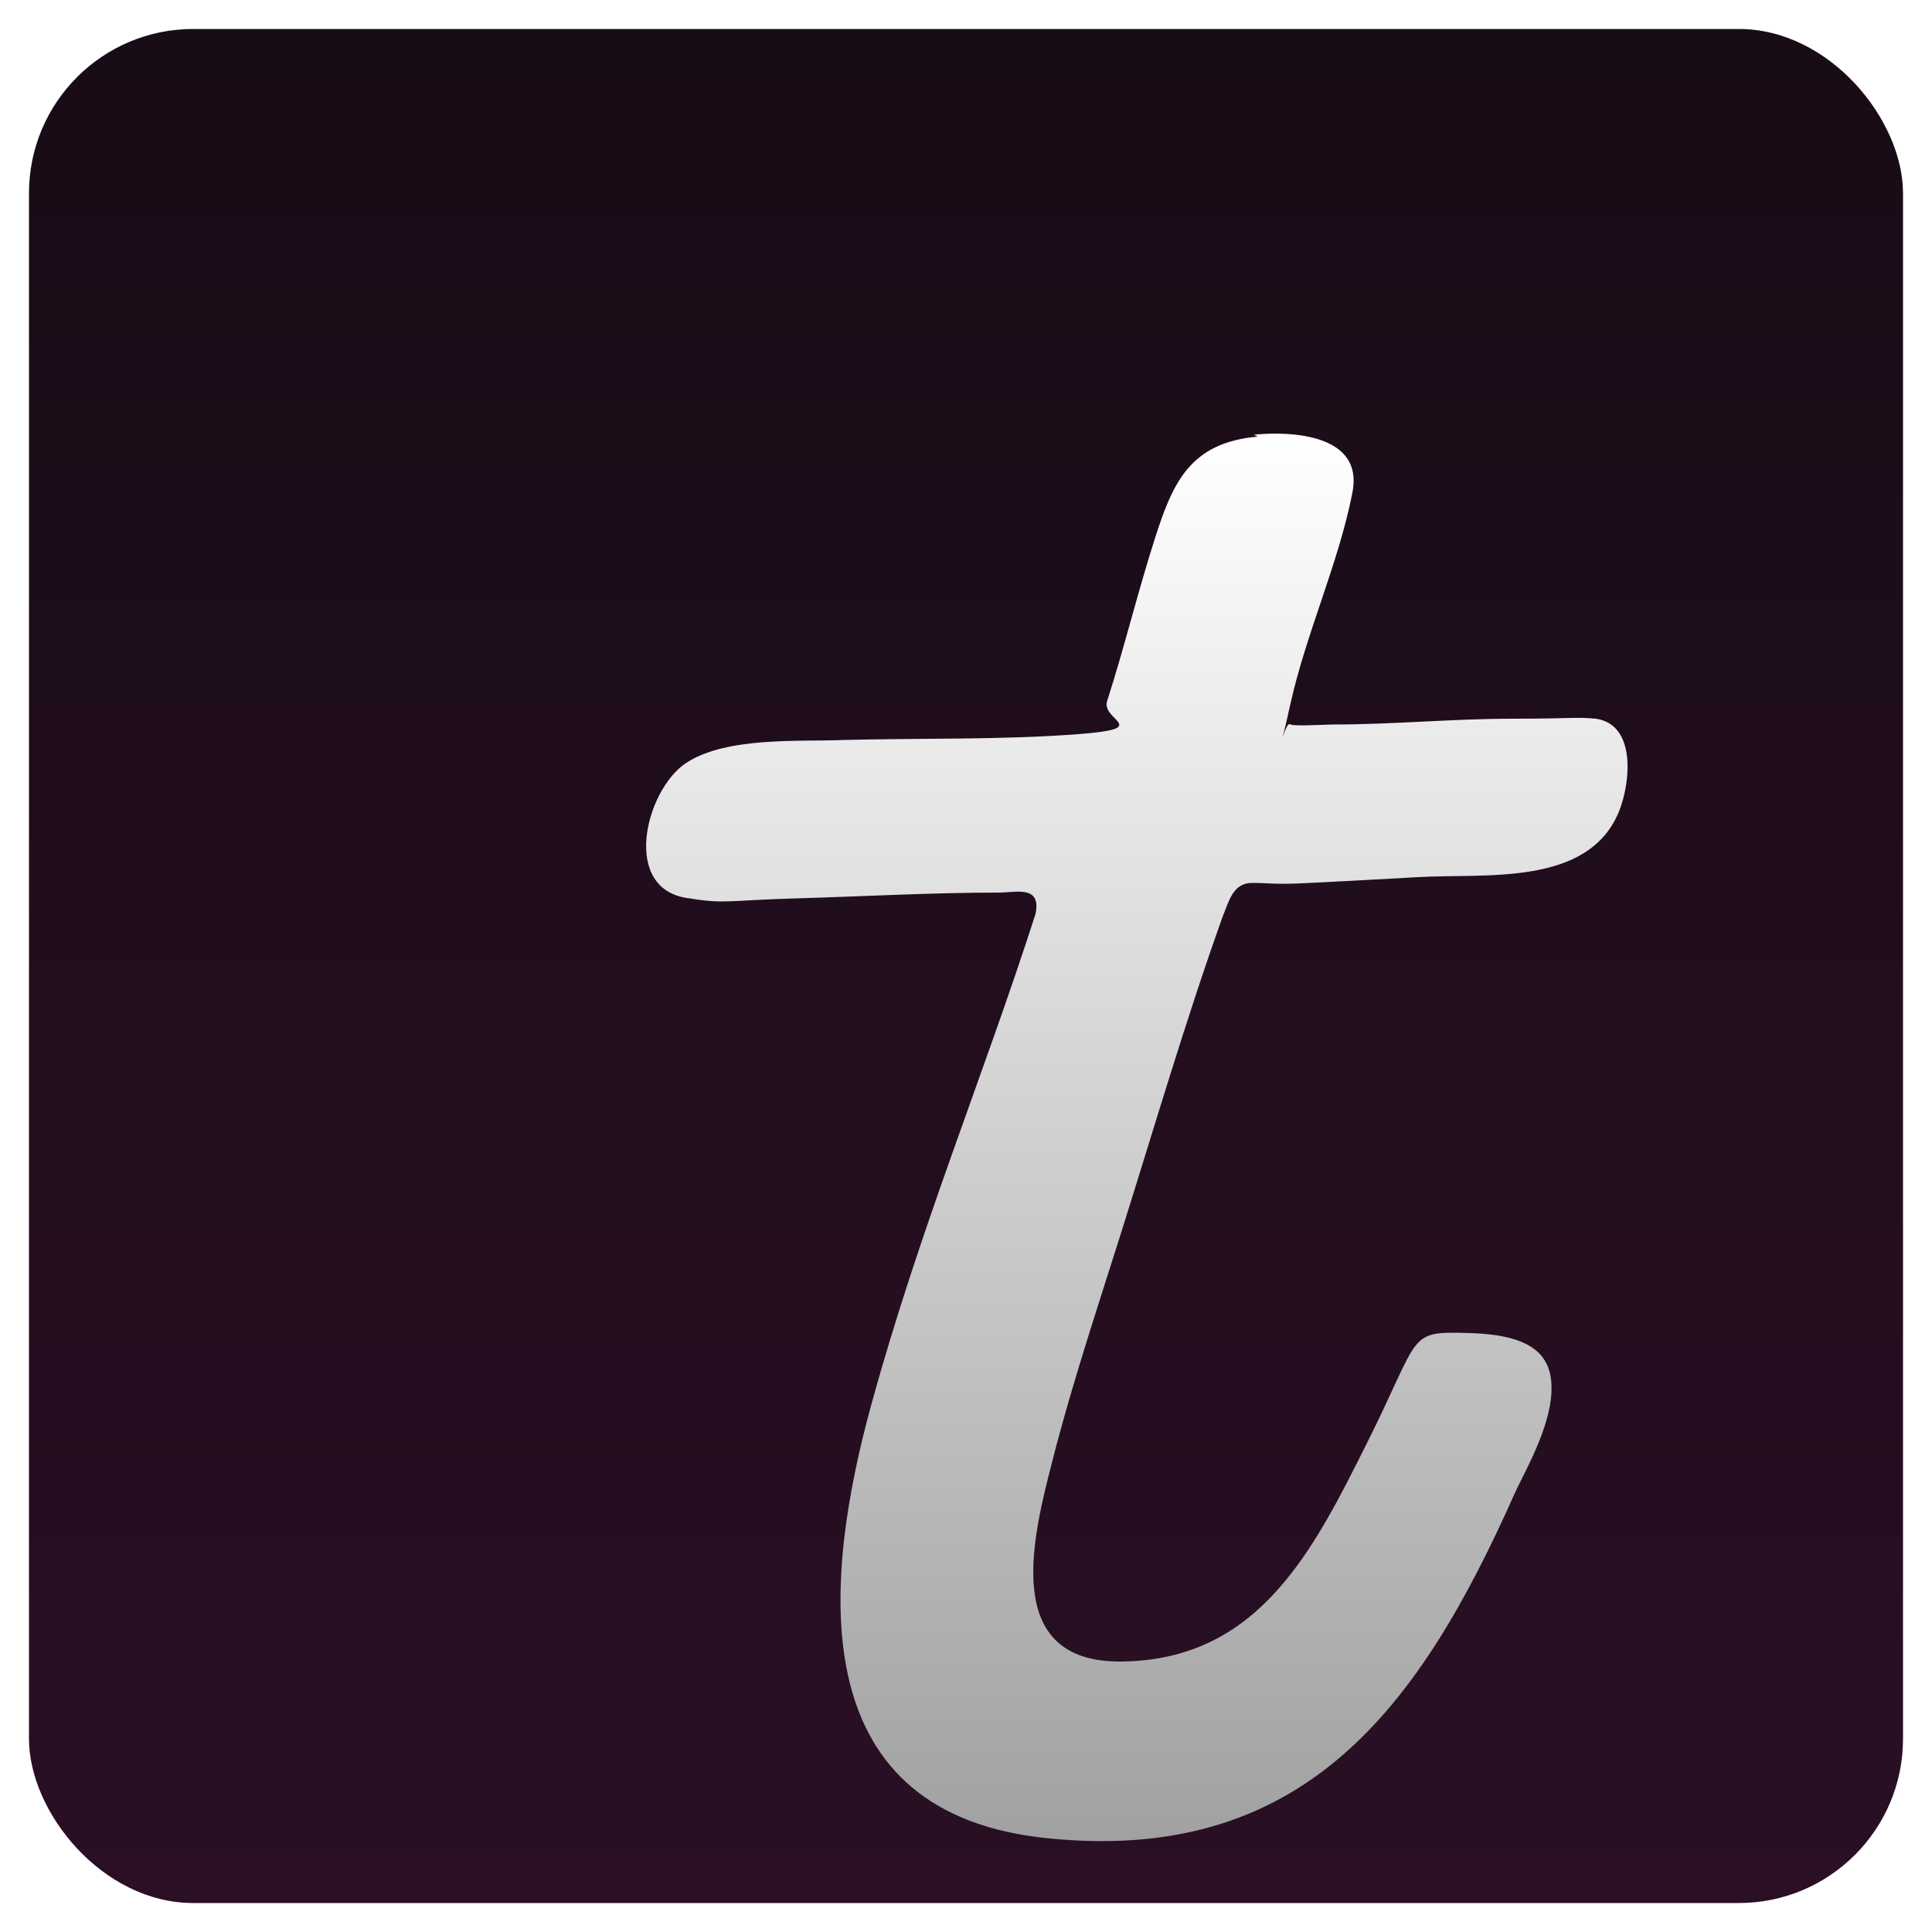
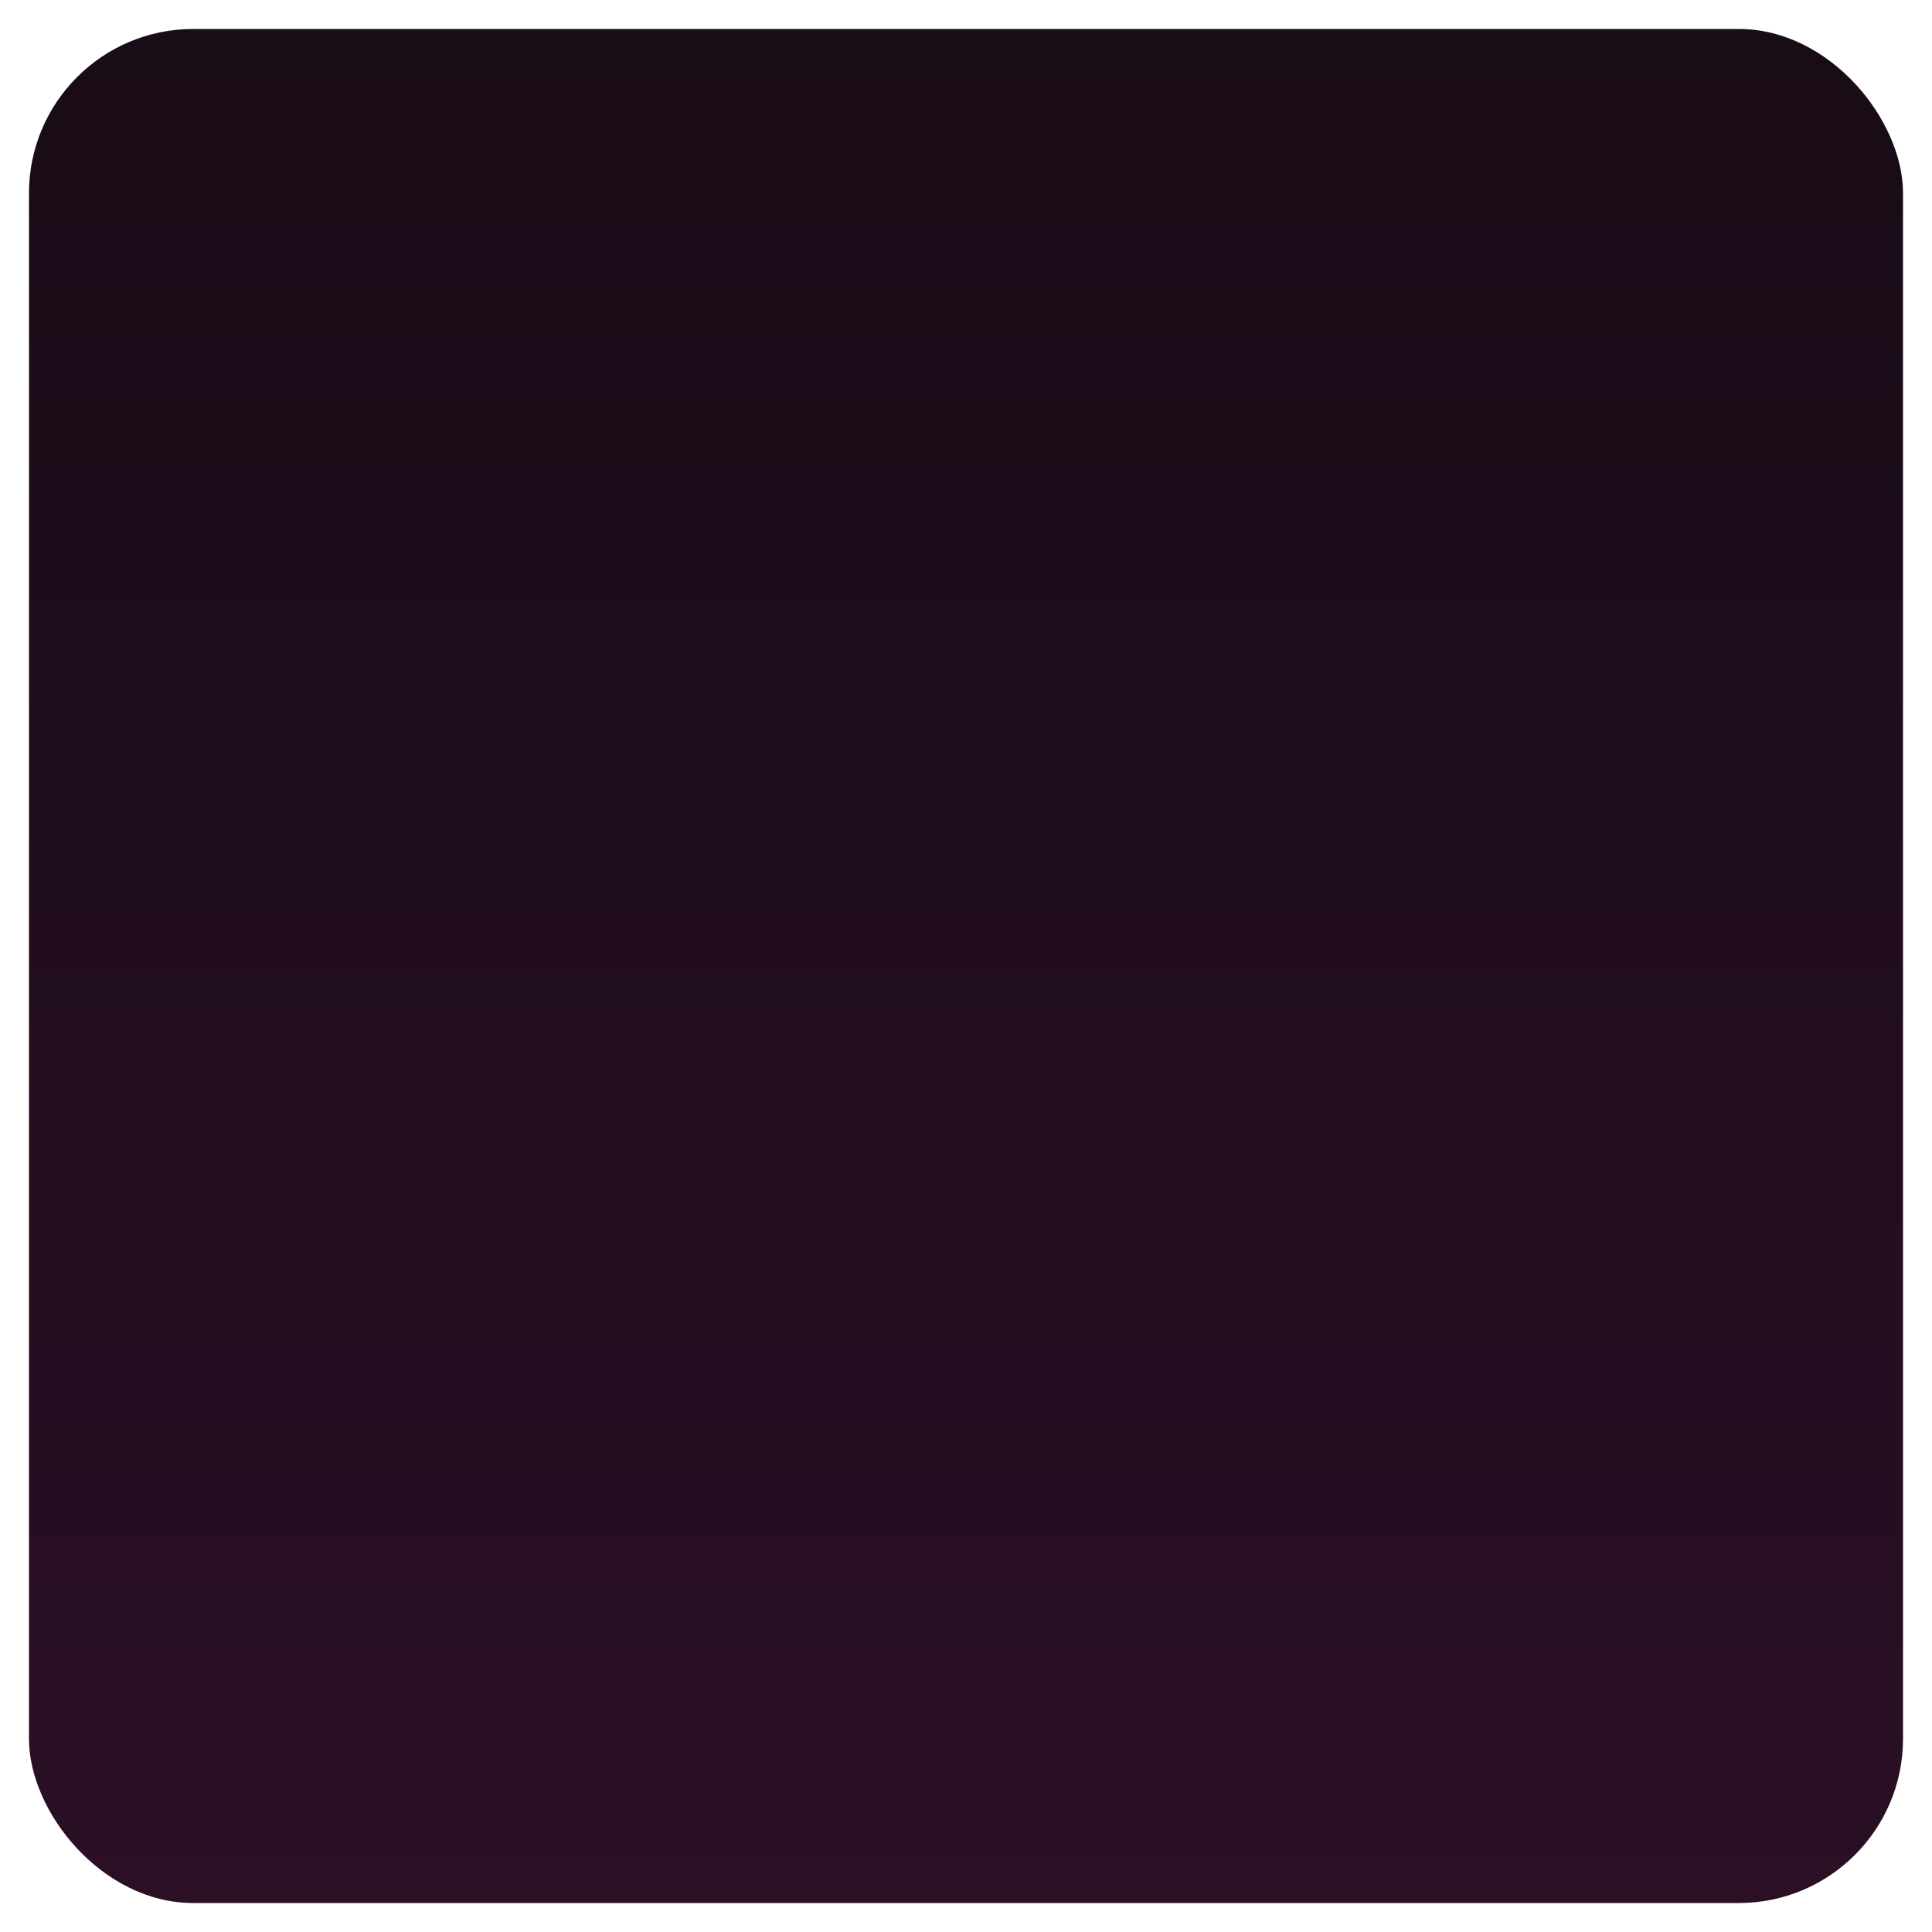
<svg xmlns="http://www.w3.org/2000/svg" id="Layer_1" width="100" height="100" version="1.1" viewBox="0 0 100 100">
  <defs>
    <style>
      .st0 {
        filter: url(#drop-shadow-1);
      }

      .st1 {
        fill: url(#linear-gradient1);
      }

      .st2 {
        fill: url(#linear-gradient);
      }
    </style>
    <linearGradient id="linear-gradient" x1="50" y1="98.5" x2="50" y2="1.5" gradientUnits="userSpaceOnUse">
      <stop offset="0" stop-color="#2a0f25" />
      <stop offset="1" stop-color="#180c16" />
    </linearGradient>
    <filter id="drop-shadow-1" x="14.4" y="3.4" width="89" height="110.9" filterUnits="userSpaceOnUse">
      <feOffset dx="8.8" dy="8.8" />
      <feGaussianBlur result="blur" stdDeviation="6.3" />
      <feFlood flood-color="#231f20" flood-opacity=".8" />
      <feComposite in2="blur" operator="in" />
      <feComposite in="SourceGraphic" />
    </filter>
    <linearGradient id="linear-gradient1" x1="50" y1="13.6" x2="50" y2="86.4" gradientUnits="userSpaceOnUse">
      <stop offset="0" stop-color="#fff" />
      <stop offset="1" stop-color="#a1a1a1" />
    </linearGradient>
  </defs>
  <rect class="st2" x="1.5" y="1.5" width="97" height="97" rx="8.5" ry="8.5" />
  <g id="lHXSGd" class="st0">
-     <path class="st1" d="M56.1,13.7c2-.2,5.7,0,5.1,3-.7,3.6-2.4,7.3-3.2,10.9s-.3.8,0,1.1c.2.1,1.8,0,2.2,0,3.1,0,6.2-.3,9.3-.3s3.2-.1,4.3,0c2.1.3,1.8,3.3,1.2,4.8-1.6,3.9-6.9,3.2-10.4,3.4s-3.7.2-5.6.3-2,0-3,0-1.2,1-1.5,1.7c-1.9,5.3-3.6,11.1-5.3,16.5-1.2,3.8-2.5,7.7-3.5,11.6s-2.8,10.6,3.6,10.5c7.1-.1,9.9-5.8,12.7-11.4s2-5.7,5.3-5.6,4.3,1.2,4.2,3.1-1.4,4.1-1.9,5.2c-4.9,11-10.9,19.4-24.6,17.8-12.3-1.5-11.2-13.3-8.7-22.4s5.8-17,8.5-25.4c.3-1.5-1-1.1-1.9-1.1-3.5,0-7,.2-10.5.3s-3.7.3-5.5,0c-3.6-.4-2.3-5.6-.2-7s6-1.1,8.2-1.2c4-.1,8.2,0,12.1-.3s1.2-.7,1.5-1.7c.9-2.8,1.6-5.7,2.5-8.5s1.8-4.9,5.3-5.2Z" />
-   </g>
+     </g>
</svg>